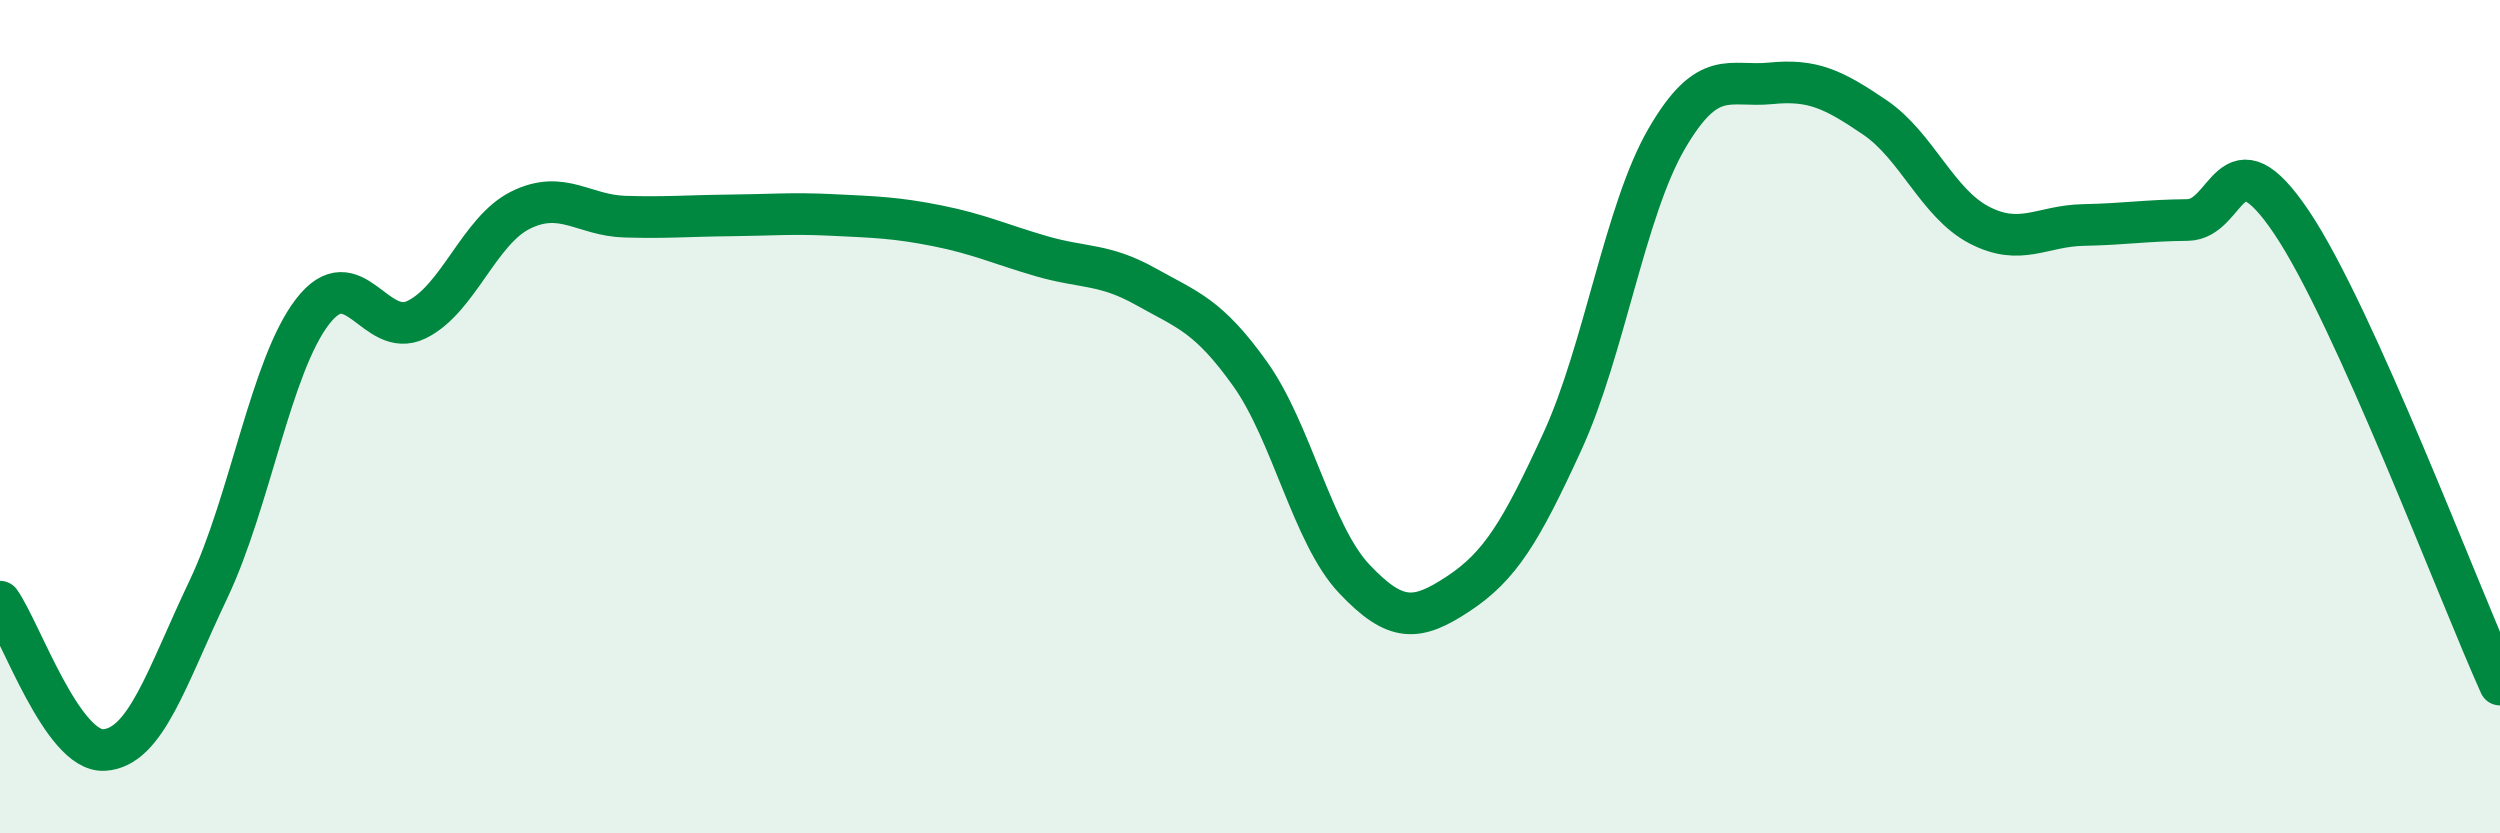
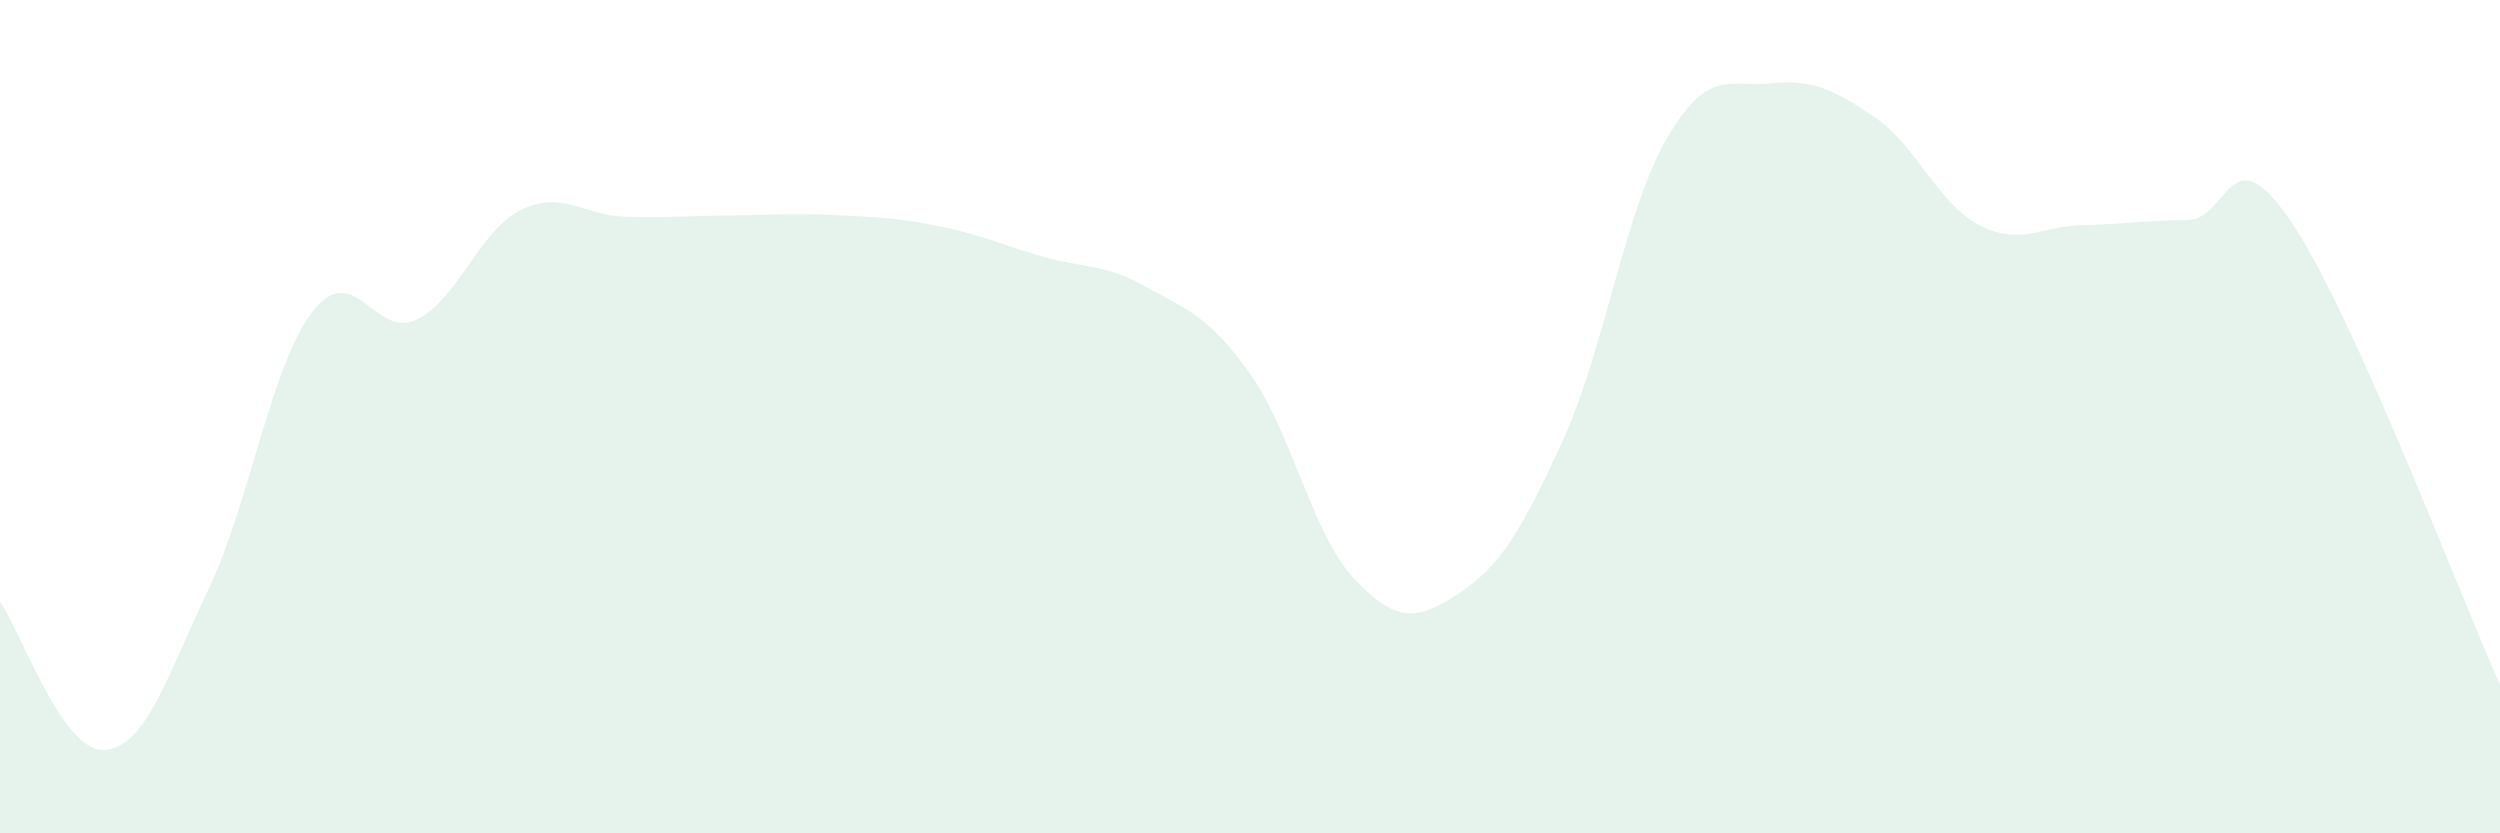
<svg xmlns="http://www.w3.org/2000/svg" width="60" height="20" viewBox="0 0 60 20">
  <path d="M 0,14.44 C 0.5,15.15 1.5,18.06 2.5,18 C 3.5,17.94 4,16.25 5,14.15 C 6,12.05 6.5,8.78 7.5,7.48 C 8.5,6.18 9,8.16 10,7.67 C 11,7.18 11.5,5.53 12.5,5.04 C 13.5,4.55 14,5.17 15,5.2 C 16,5.23 16.5,5.18 17.5,5.17 C 18.5,5.16 19,5.11 20,5.16 C 21,5.21 21.5,5.22 22.5,5.42 C 23.5,5.62 24,5.86 25,6.15 C 26,6.44 26.5,6.32 27.5,6.88 C 28.5,7.44 29,7.57 30,8.97 C 31,10.37 31.5,12.83 32.5,13.89 C 33.5,14.95 34,14.91 35,14.25 C 36,13.59 36.5,12.77 37.5,10.59 C 38.5,8.41 39,5.05 40,3.33 C 41,1.61 41.5,2.1 42.5,2 C 43.5,1.9 44,2.14 45,2.82 C 46,3.5 46.5,4.88 47.5,5.4 C 48.5,5.92 49,5.42 50,5.4 C 51,5.38 51.5,5.29 52.5,5.28 C 53.5,5.27 53.5,3.11 55,5.34 C 56.5,7.57 59,14.21 60,16.43L60 20L0 20Z" fill="#008740" opacity="0.1" stroke-linecap="round" stroke-linejoin="round" />
-   <path d="M 0,14.44 C 0.5,15.15 1.5,18.06 2.5,18 C 3.5,17.94 4,16.25 5,14.15 C 6,12.05 6.5,8.78 7.5,7.48 C 8.5,6.18 9,8.16 10,7.67 C 11,7.18 11.5,5.53 12.5,5.04 C 13.5,4.55 14,5.17 15,5.2 C 16,5.23 16.5,5.18 17.5,5.17 C 18.5,5.16 19,5.11 20,5.16 C 21,5.21 21.5,5.22 22.5,5.42 C 23.5,5.62 24,5.86 25,6.15 C 26,6.44 26.5,6.32 27.5,6.88 C 28.5,7.44 29,7.57 30,8.97 C 31,10.37 31.5,12.83 32.5,13.89 C 33.5,14.95 34,14.91 35,14.25 C 36,13.59 36.5,12.77 37.5,10.59 C 38.5,8.41 39,5.05 40,3.33 C 41,1.61 41.5,2.1 42.5,2 C 43.5,1.9 44,2.14 45,2.82 C 46,3.5 46.5,4.88 47.5,5.4 C 48.5,5.92 49,5.42 50,5.4 C 51,5.38 51.5,5.29 52.5,5.28 C 53.5,5.27 53.5,3.11 55,5.34 C 56.5,7.57 59,14.21 60,16.43" stroke="#008740" stroke-width="1" fill="none" stroke-linecap="round" stroke-linejoin="round" />
</svg>